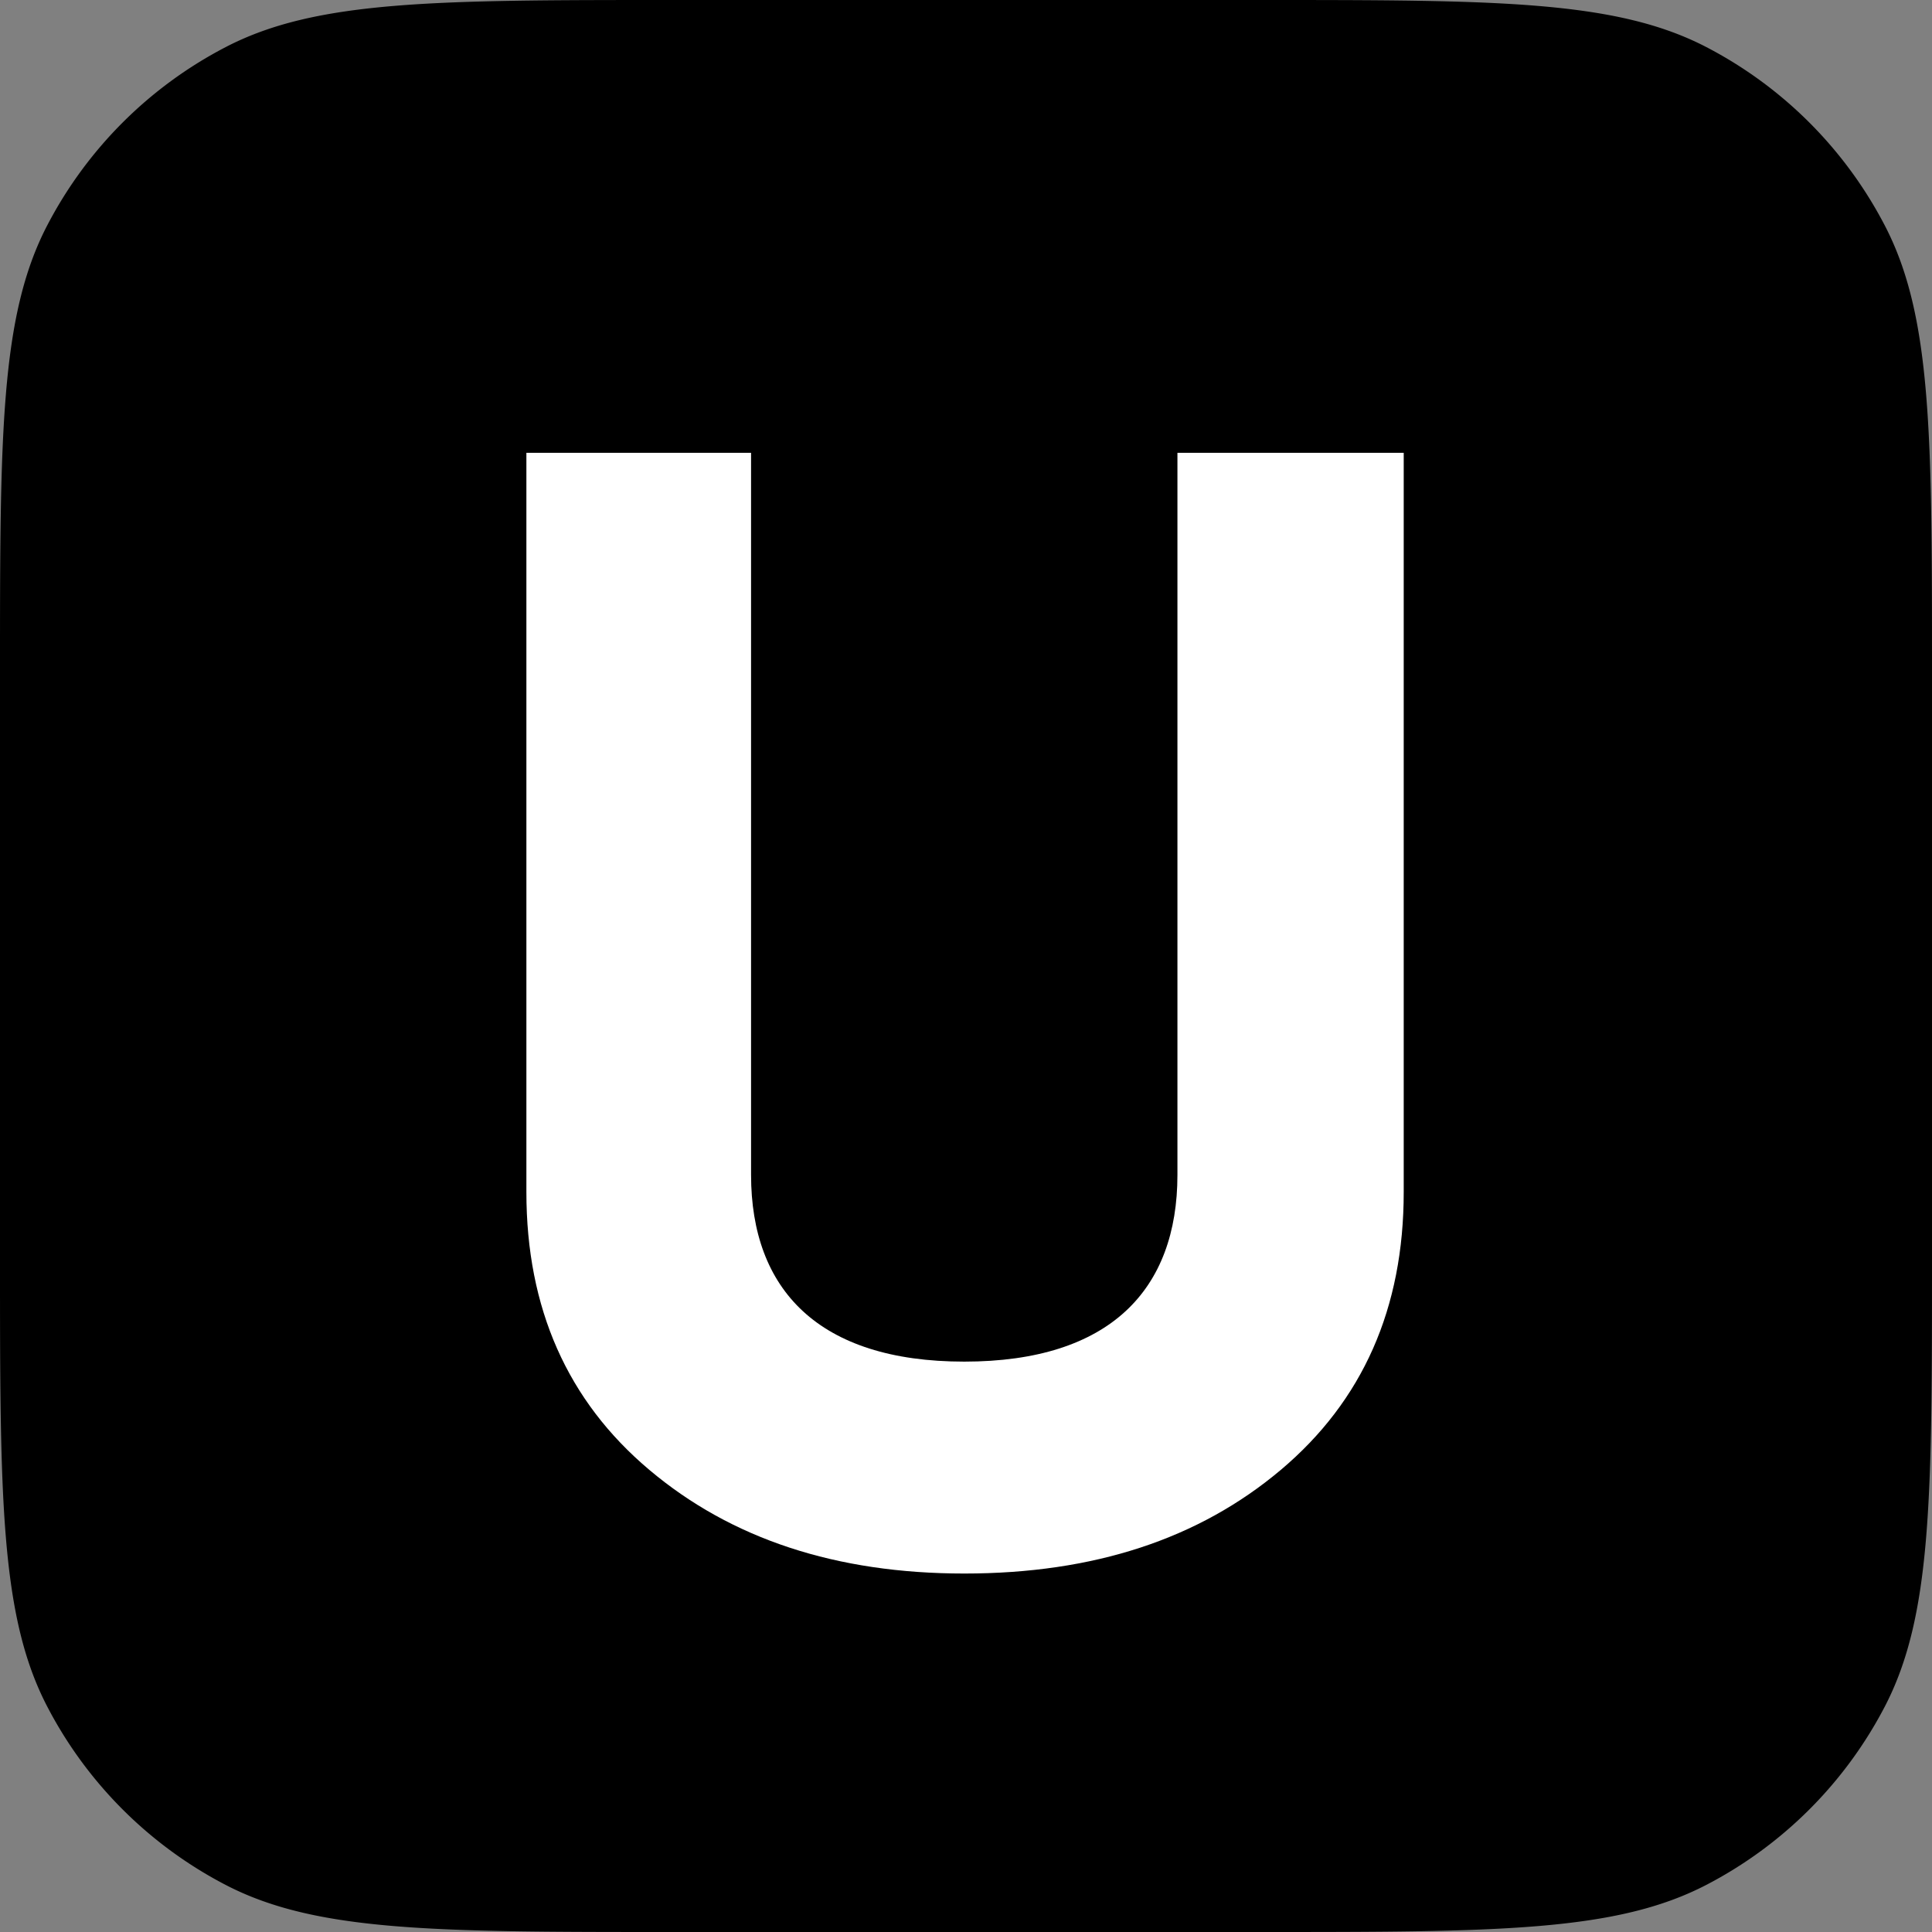
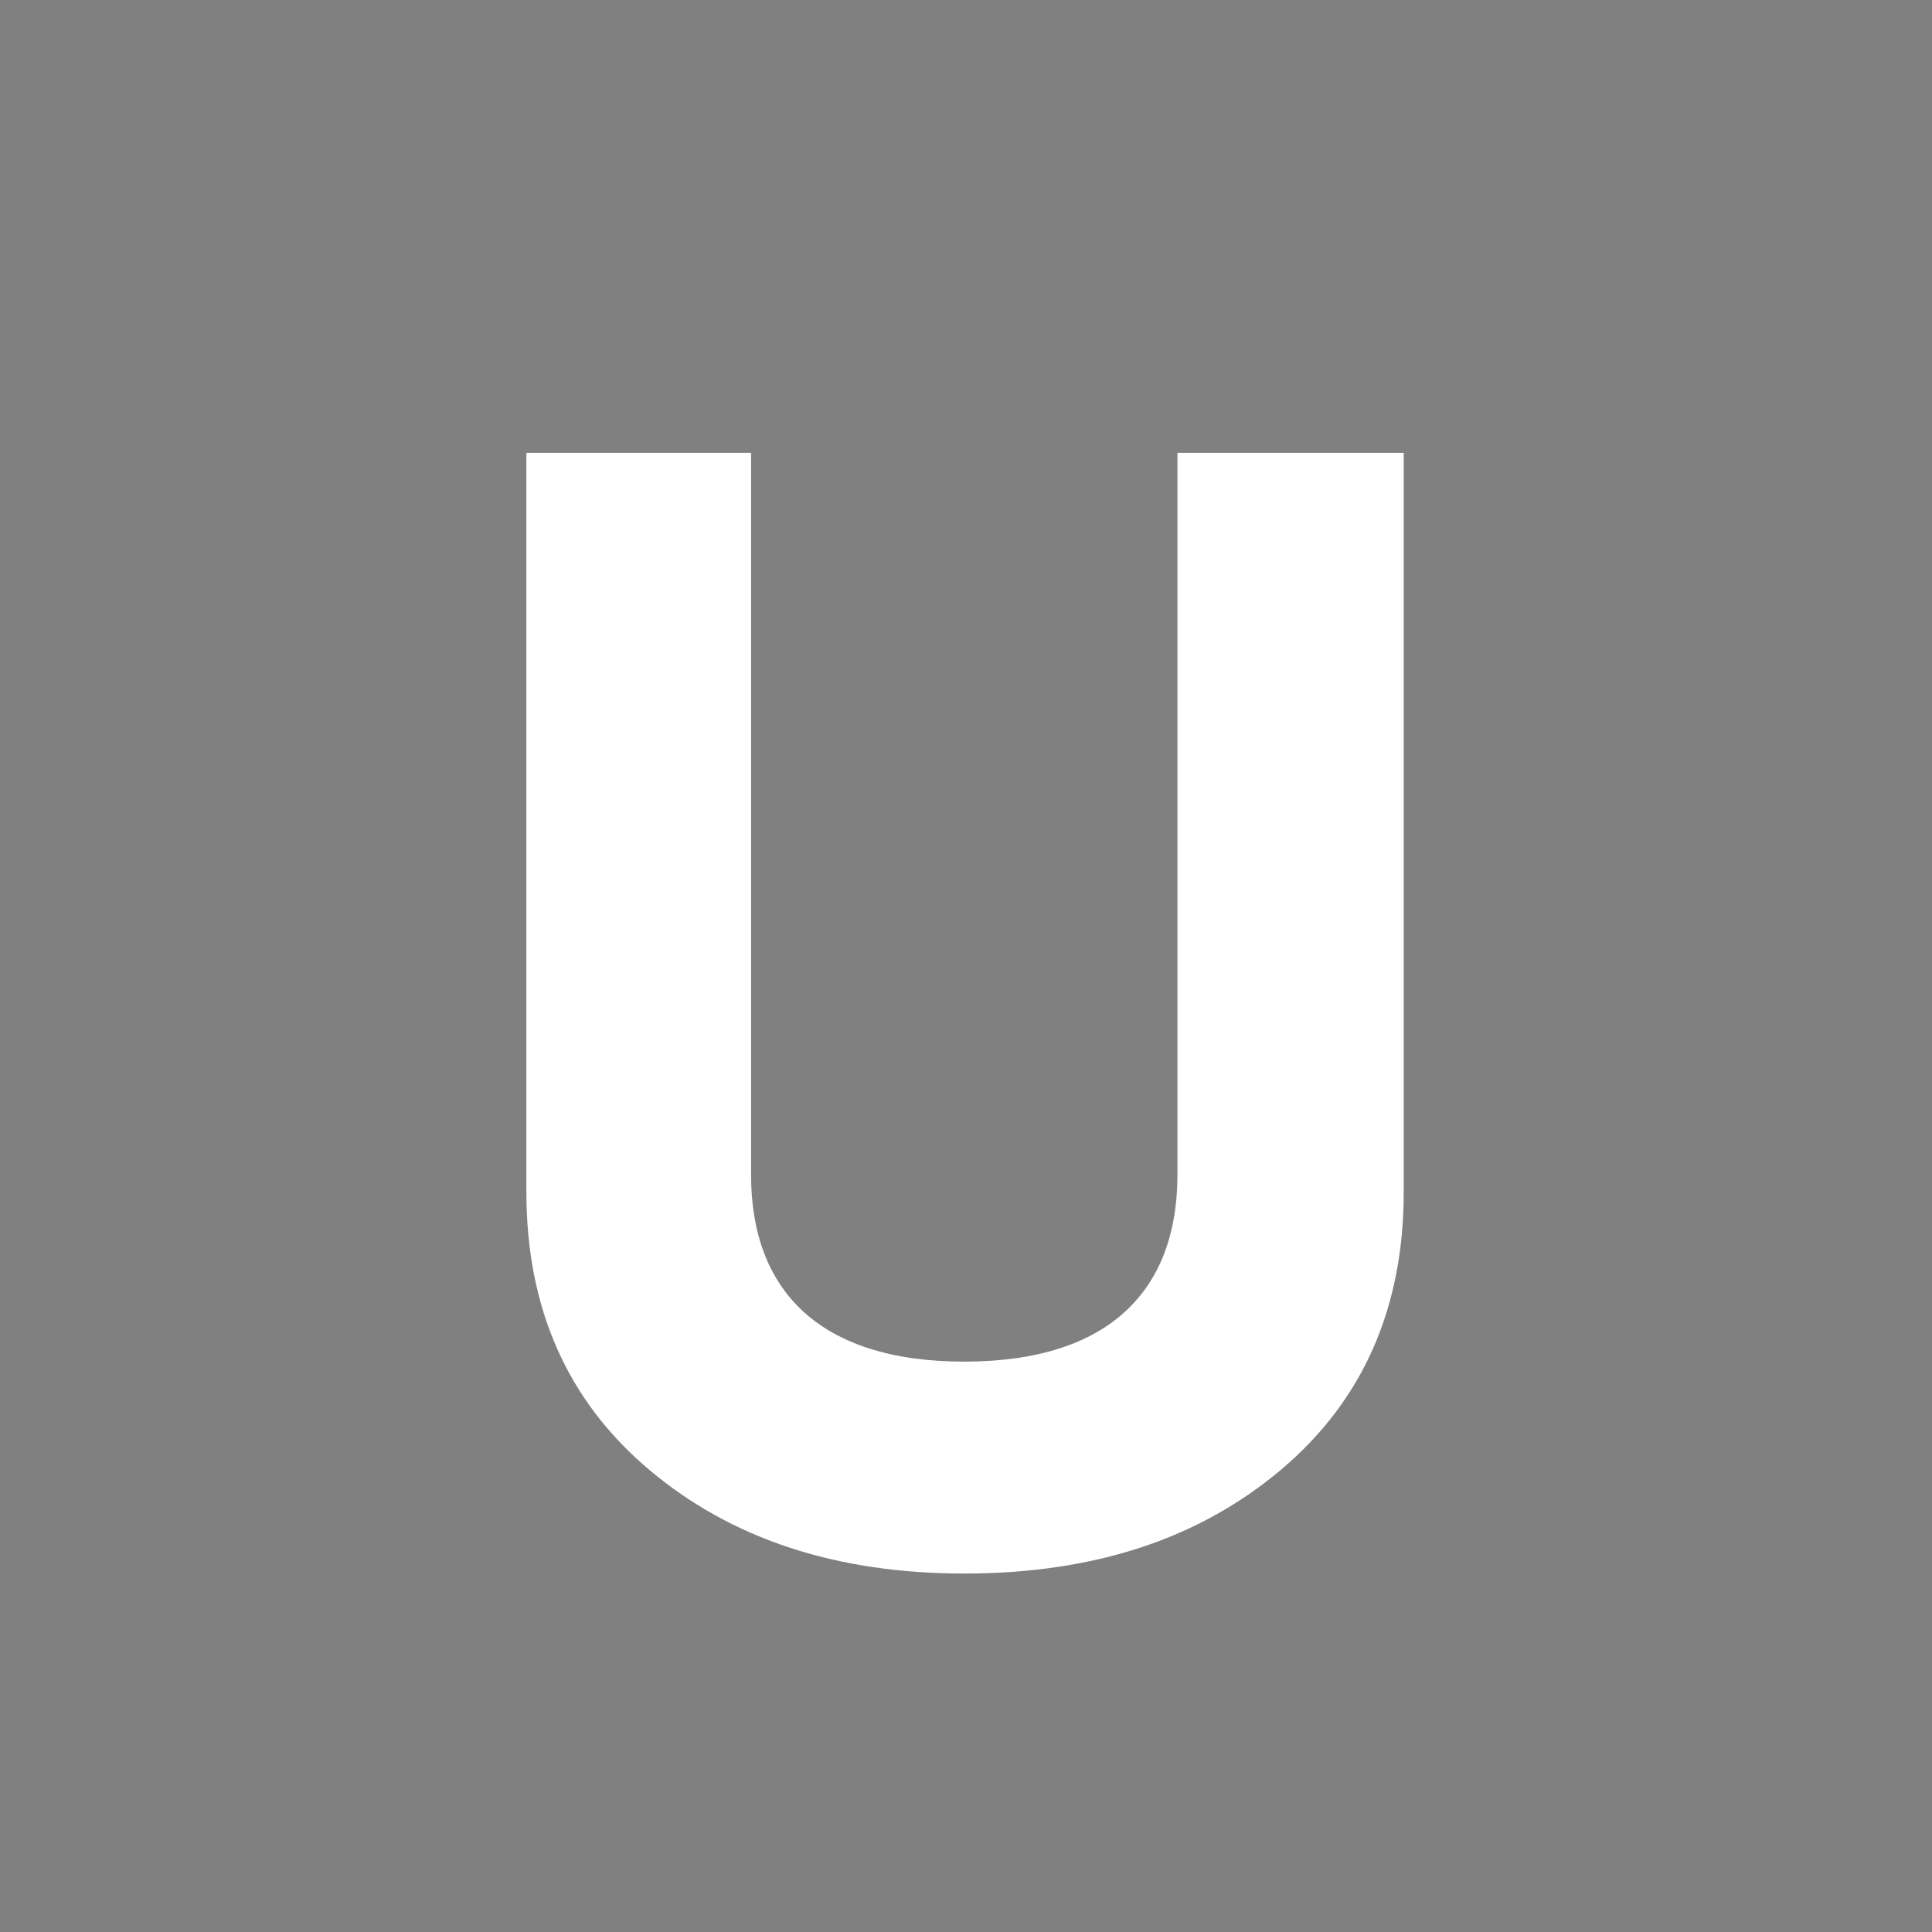
<svg xmlns="http://www.w3.org/2000/svg" width="48" height="48" fill="none" viewBox="0 0 48 48">
  <rect x="0" y="0" width="48" height="48" fill="#808080" stroke="none" />
-   <path fill="#000" d="M0 16.744C0 10.821 0 7.86 1.17 5.606A10.4 10.4 0 0 1 5.607 1.17C7.86 0 10.82 0 16.744 0h14.512c5.923 0 8.884 0 11.138 1.17a10.4 10.4 0 0 1 4.435 4.436C48 7.86 48 10.82 48 16.744v14.512c0 5.923 0 8.884-1.17 11.138a10.4 10.4 0 0 1-4.436 4.435C40.14 48 37.18 48 31.256 48H16.744c-5.923 0-8.884 0-11.138-1.17a10.4 10.4 0 0 1-4.435-4.436C0 40.14 0 37.18 0 31.256V16.744z" />
  <path fill="#fff" fill-rule="evenodd" d="M16.134 36.52c-2.038-1.716-3.056-4.017-3.056-6.903V11.25h5.582v17.939c0 2.846 1.67 4.64 5.297 4.64 3.626 0 5.296-1.794 5.296-4.64V11.25h5.622v18.367c0 2.886-1.018 5.187-3.055 6.903-2.038 1.716-4.645 2.574-7.863 2.574-3.18 0-5.787-.858-7.823-2.574z" clip-rule="evenodd" />
  <style>@media (prefers-color-scheme: light) { :root { filter: none; } } @media (prefers-color-scheme: dark) { :root { filter: invert(100%); } } </style>
</svg>